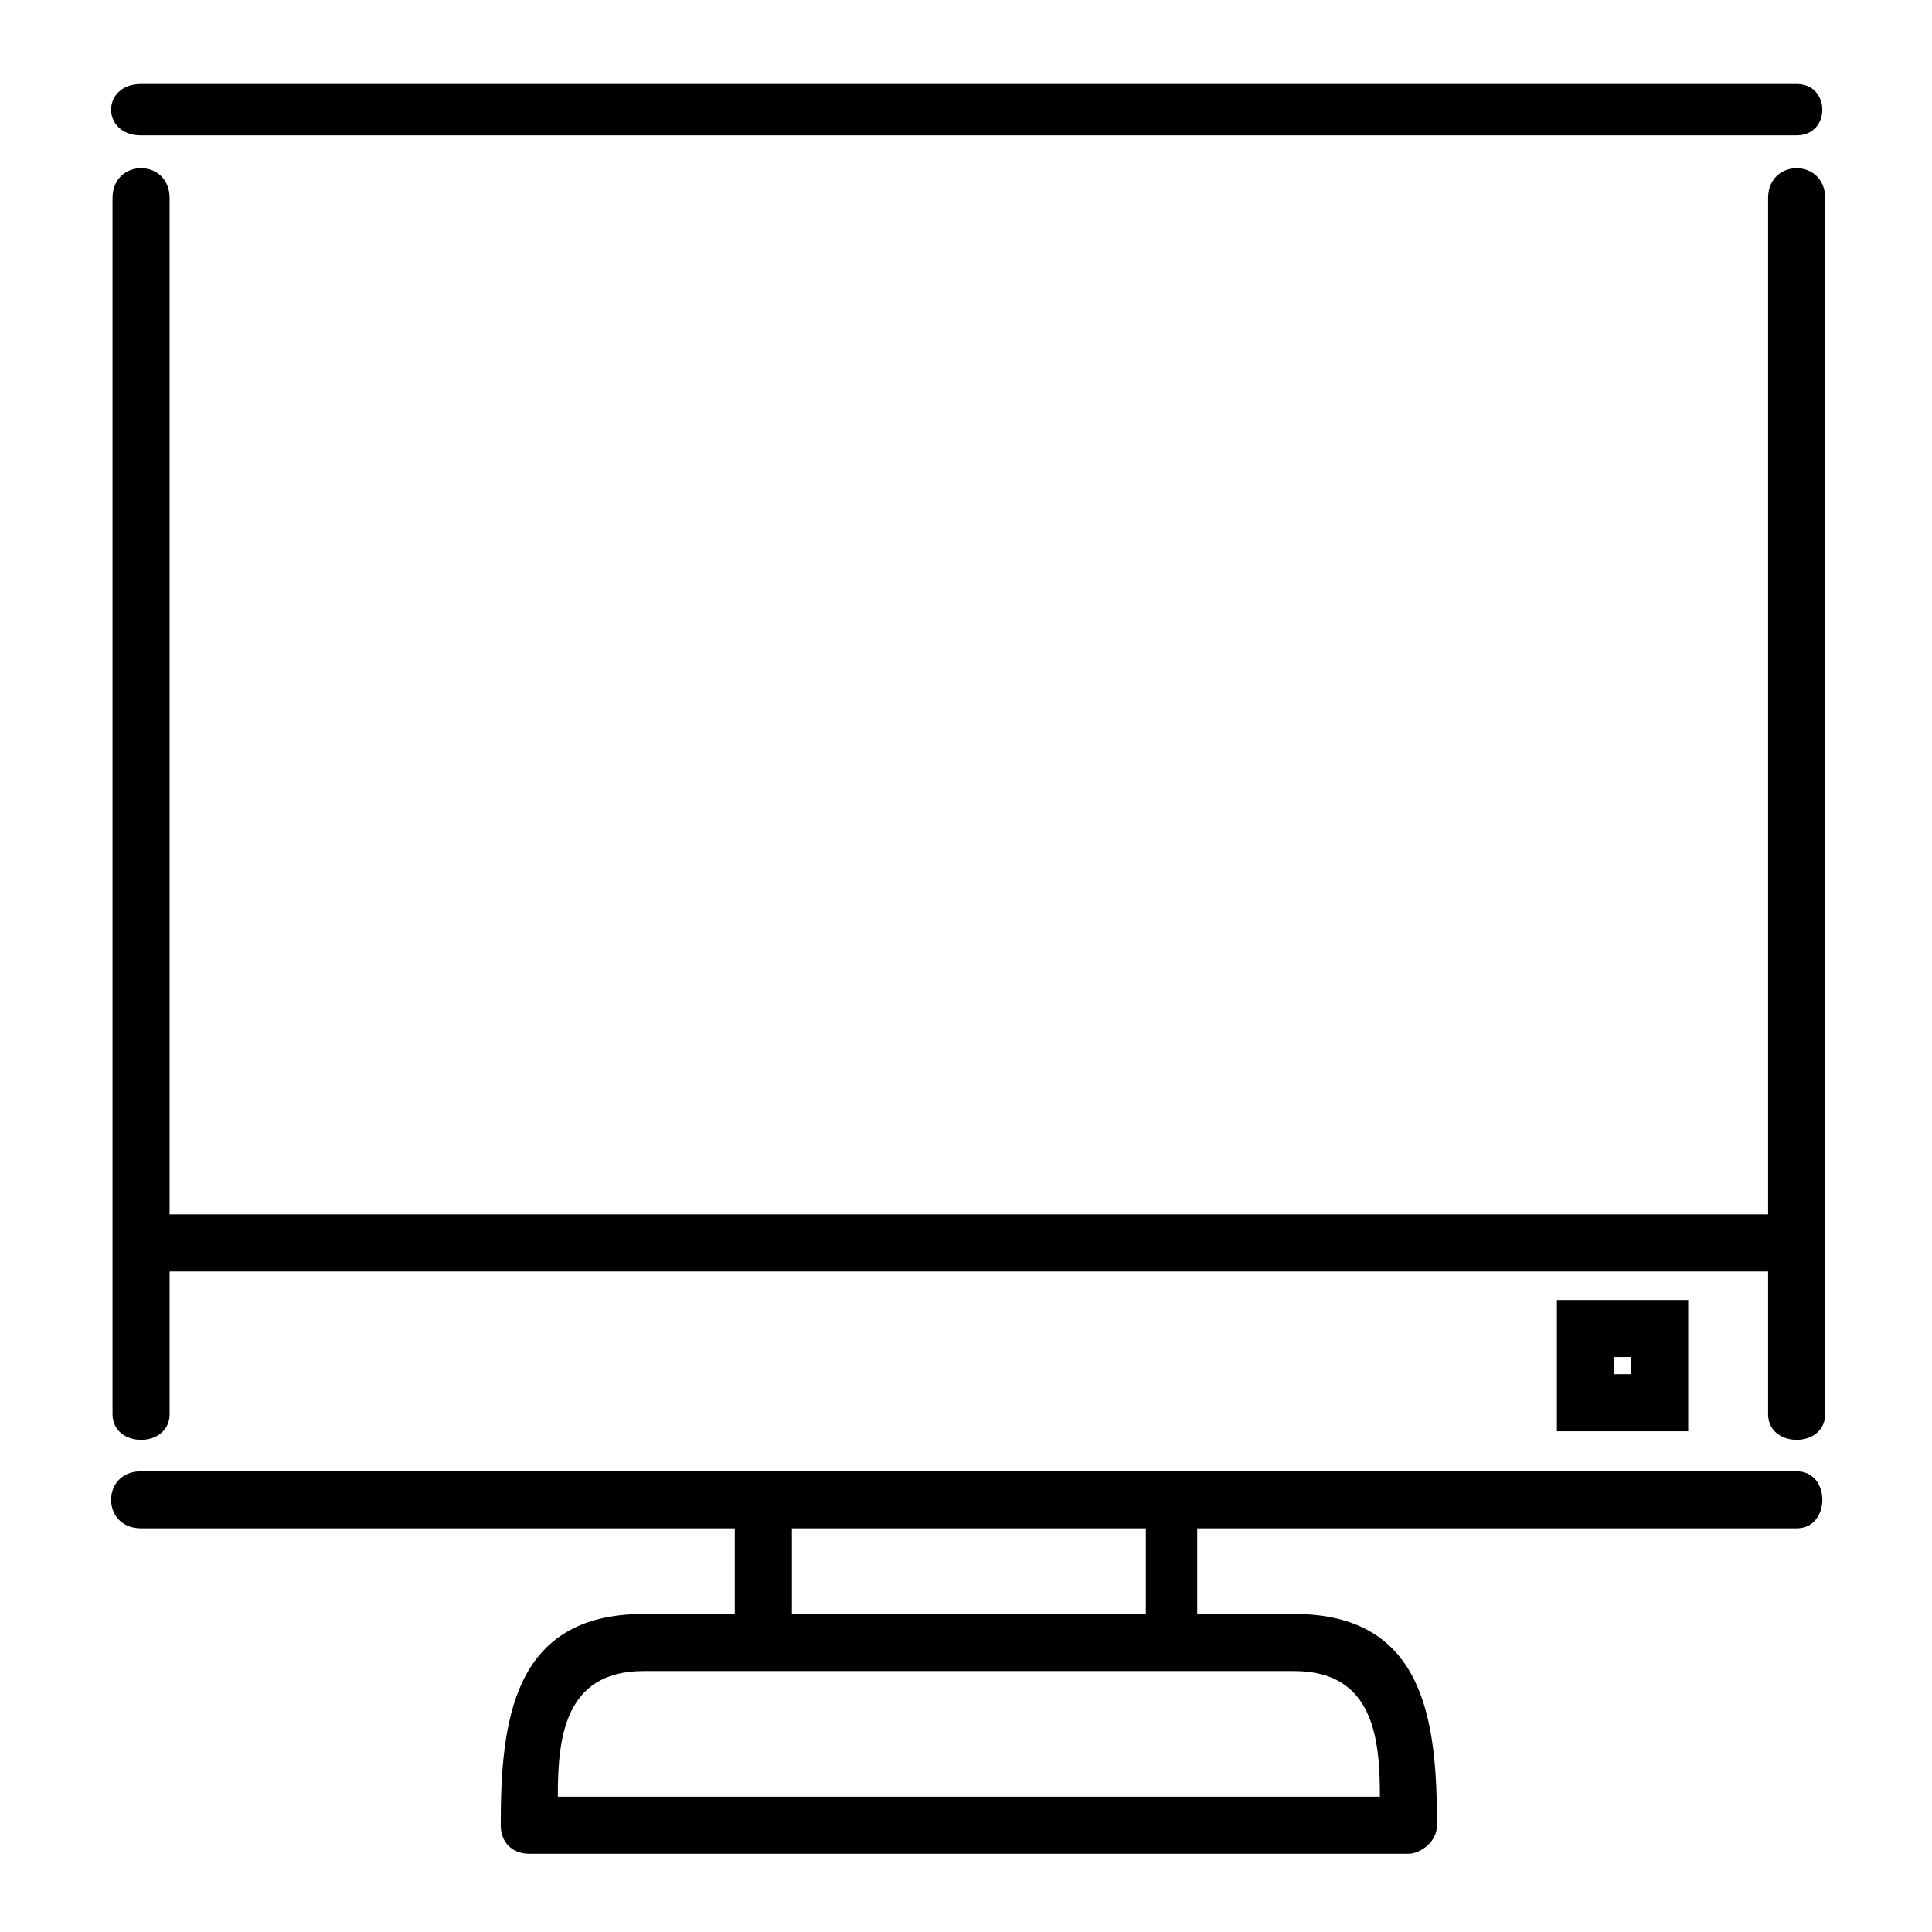
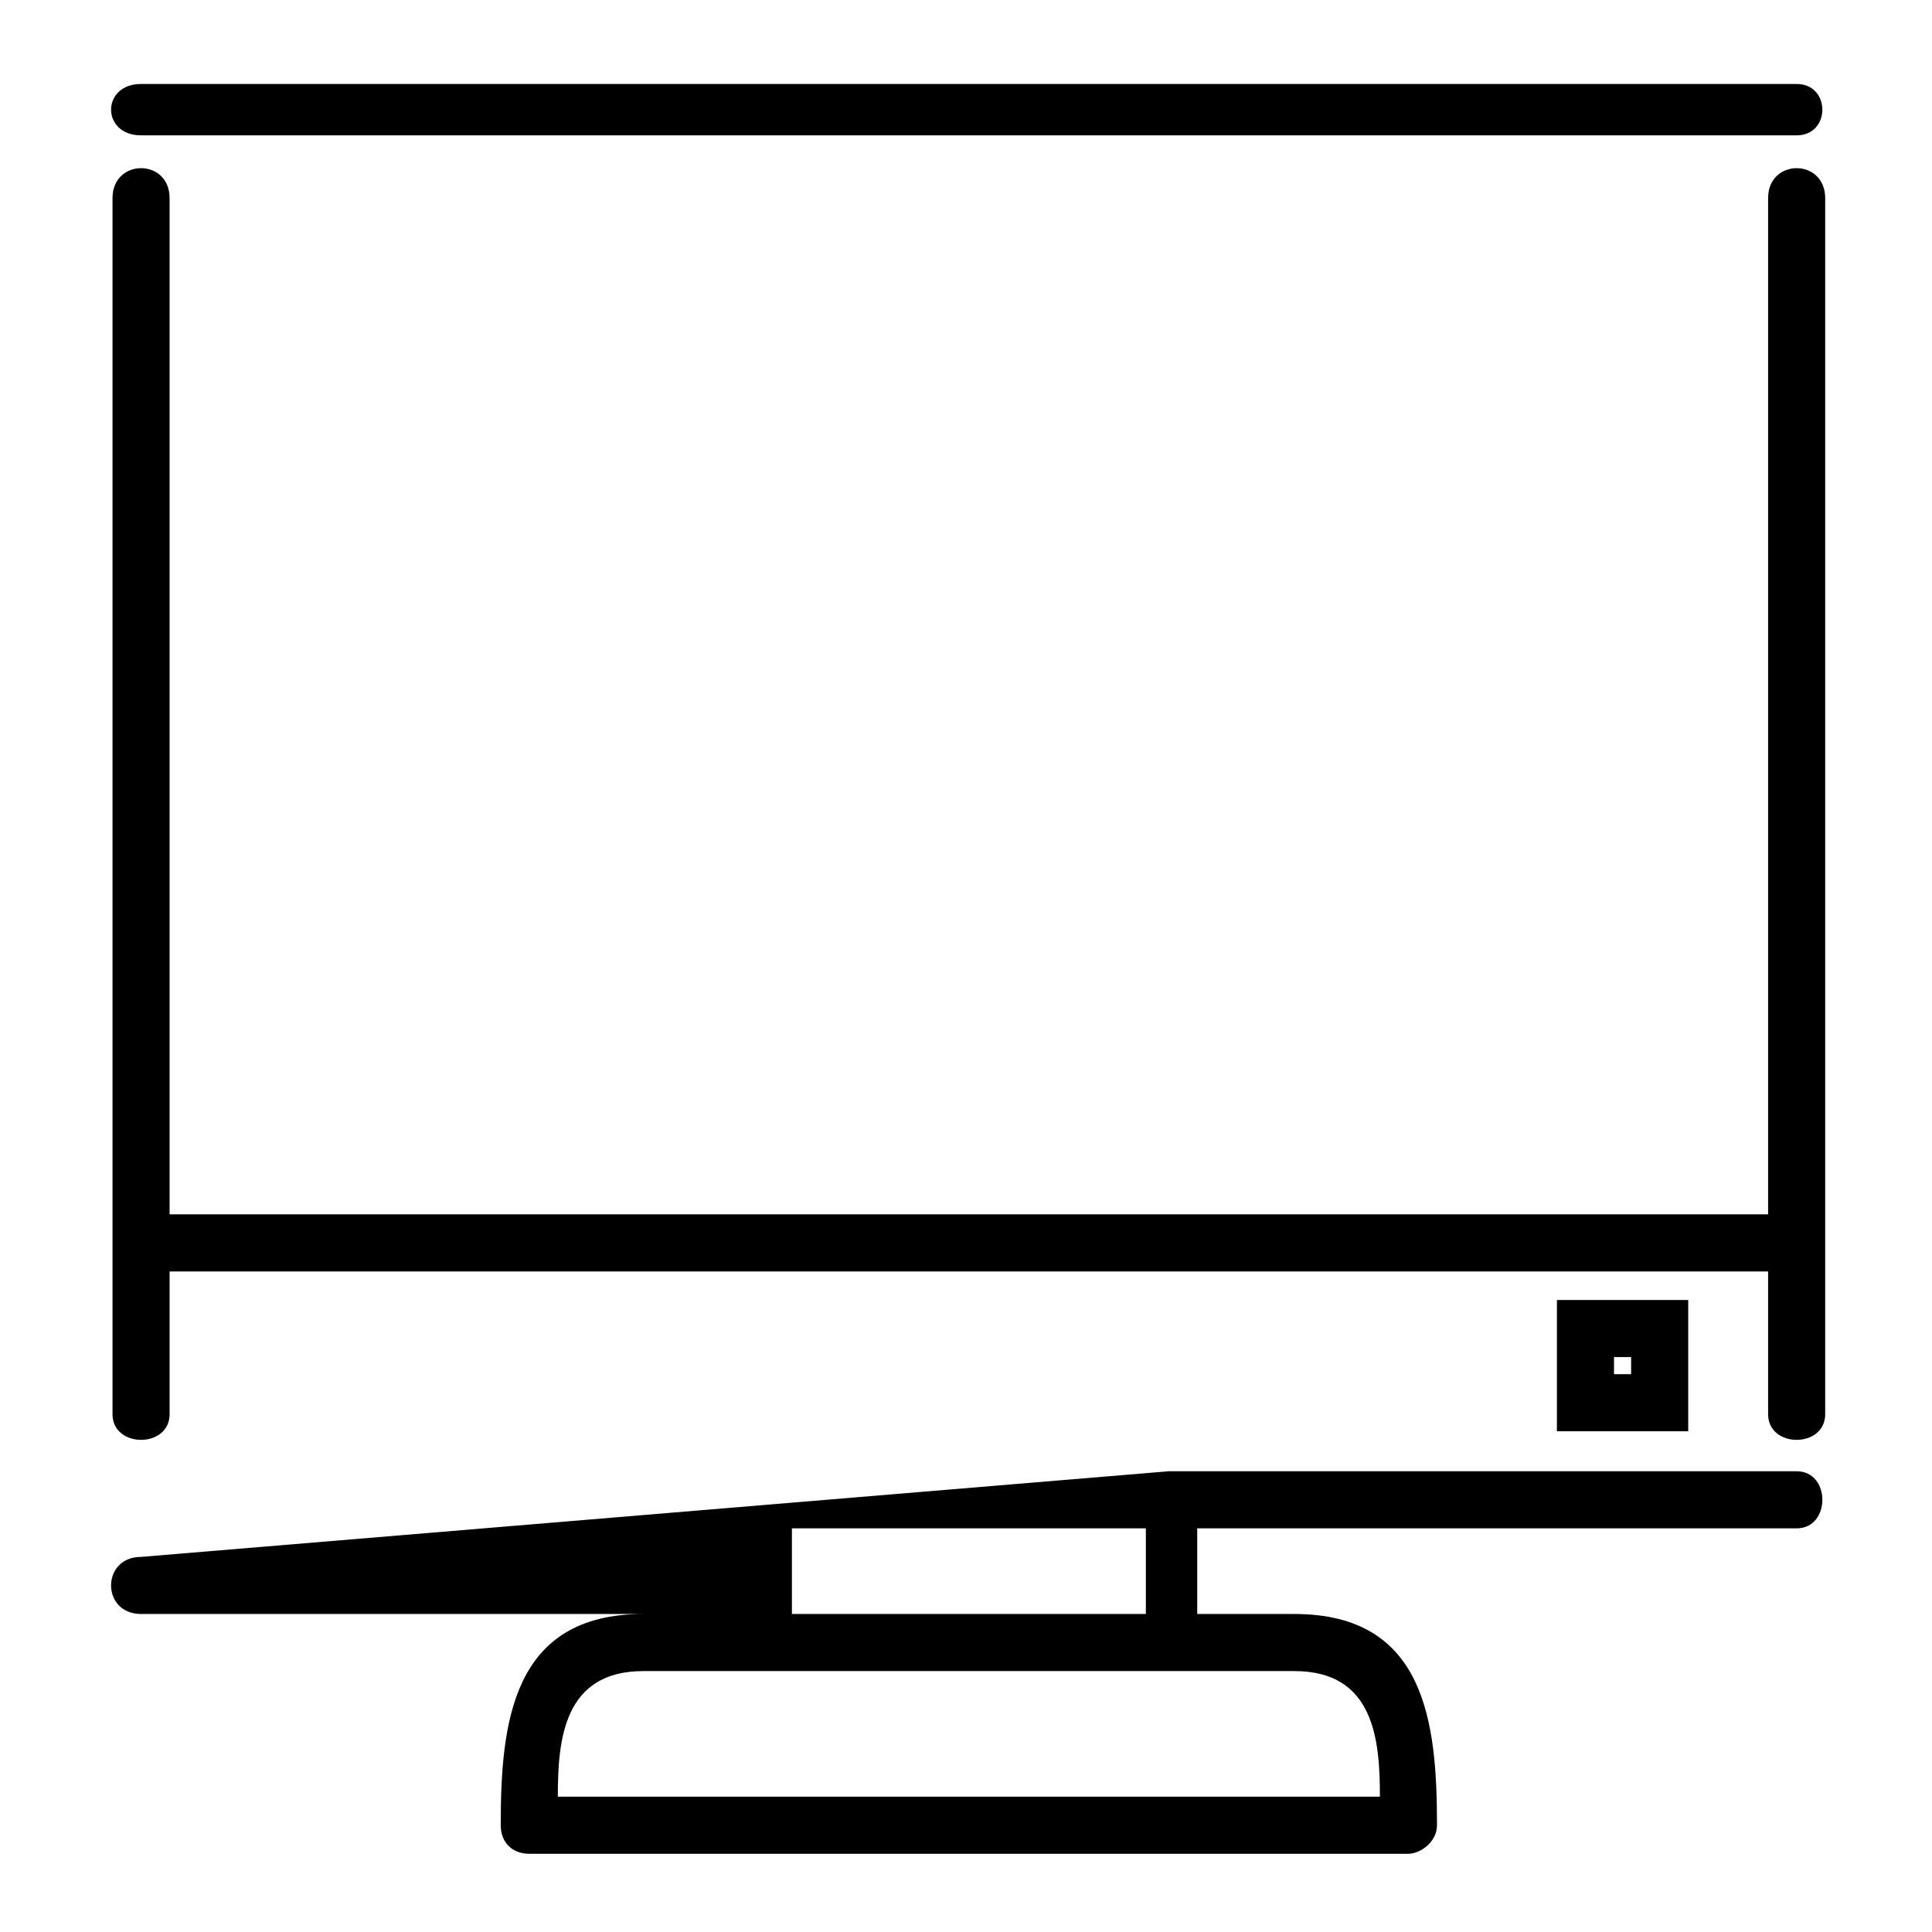
<svg xmlns="http://www.w3.org/2000/svg" fill="#000000" width="800px" height="800px" version="1.1" viewBox="144 144 512 512">
-   <path d="m181.38 179.87c-10.59 0-10.59-13.617 0-13.617h438.75c9.078 0 9.078 13.617 0 13.617zm7.566 338.9c0 9.078-15.129 9.078-15.129 0v-322.26c0-10.59 15.129-10.59 15.129 0v269.3h423.62v-269.3c0-10.59 15.129-10.59 15.129 0v322.26c0 9.078-15.129 9.078-15.129 0v-37.824h-423.62zm264.77 15.129h166.42c9.078 0 9.078 15.129 0 15.129h-158.86v22.695h25.719c34.797 0 37.824 28.746 37.824 55.98 0 4.539-4.539 7.566-7.566 7.566h-232.99c-4.539 0-7.566-3.027-7.566-7.566 0-27.234 3.027-55.98 37.824-55.98h24.207v-22.695h-157.35c-10.59 0-10.59-15.129 0-15.129zm-6.051 37.824v-22.695h-93.801v22.695zm-133.14 15.129c-21.18 0-22.695 18.156-22.695 33.285h217.86c0-15.129-1.512-33.285-22.695-33.285h-172.48zm276.87-98.34v34.797h-34.797v-34.797zm-15.129 15.129h-4.539v4.539h4.539z" />
+   <path d="m181.38 179.87c-10.59 0-10.59-13.617 0-13.617h438.75c9.078 0 9.078 13.617 0 13.617zm7.566 338.9c0 9.078-15.129 9.078-15.129 0v-322.26c0-10.59 15.129-10.59 15.129 0v269.3h423.62v-269.3c0-10.59 15.129-10.59 15.129 0v322.26c0 9.078-15.129 9.078-15.129 0v-37.824h-423.62zm264.77 15.129h166.42c9.078 0 9.078 15.129 0 15.129h-158.86v22.695h25.719c34.797 0 37.824 28.746 37.824 55.98 0 4.539-4.539 7.566-7.566 7.566h-232.99c-4.539 0-7.566-3.027-7.566-7.566 0-27.234 3.027-55.98 37.824-55.98h24.207h-157.35c-10.59 0-10.59-15.129 0-15.129zm-6.051 37.824v-22.695h-93.801v22.695zm-133.14 15.129c-21.18 0-22.695 18.156-22.695 33.285h217.86c0-15.129-1.512-33.285-22.695-33.285h-172.48zm276.87-98.34v34.797h-34.797v-34.797zm-15.129 15.129h-4.539v4.539h4.539z" />
</svg>